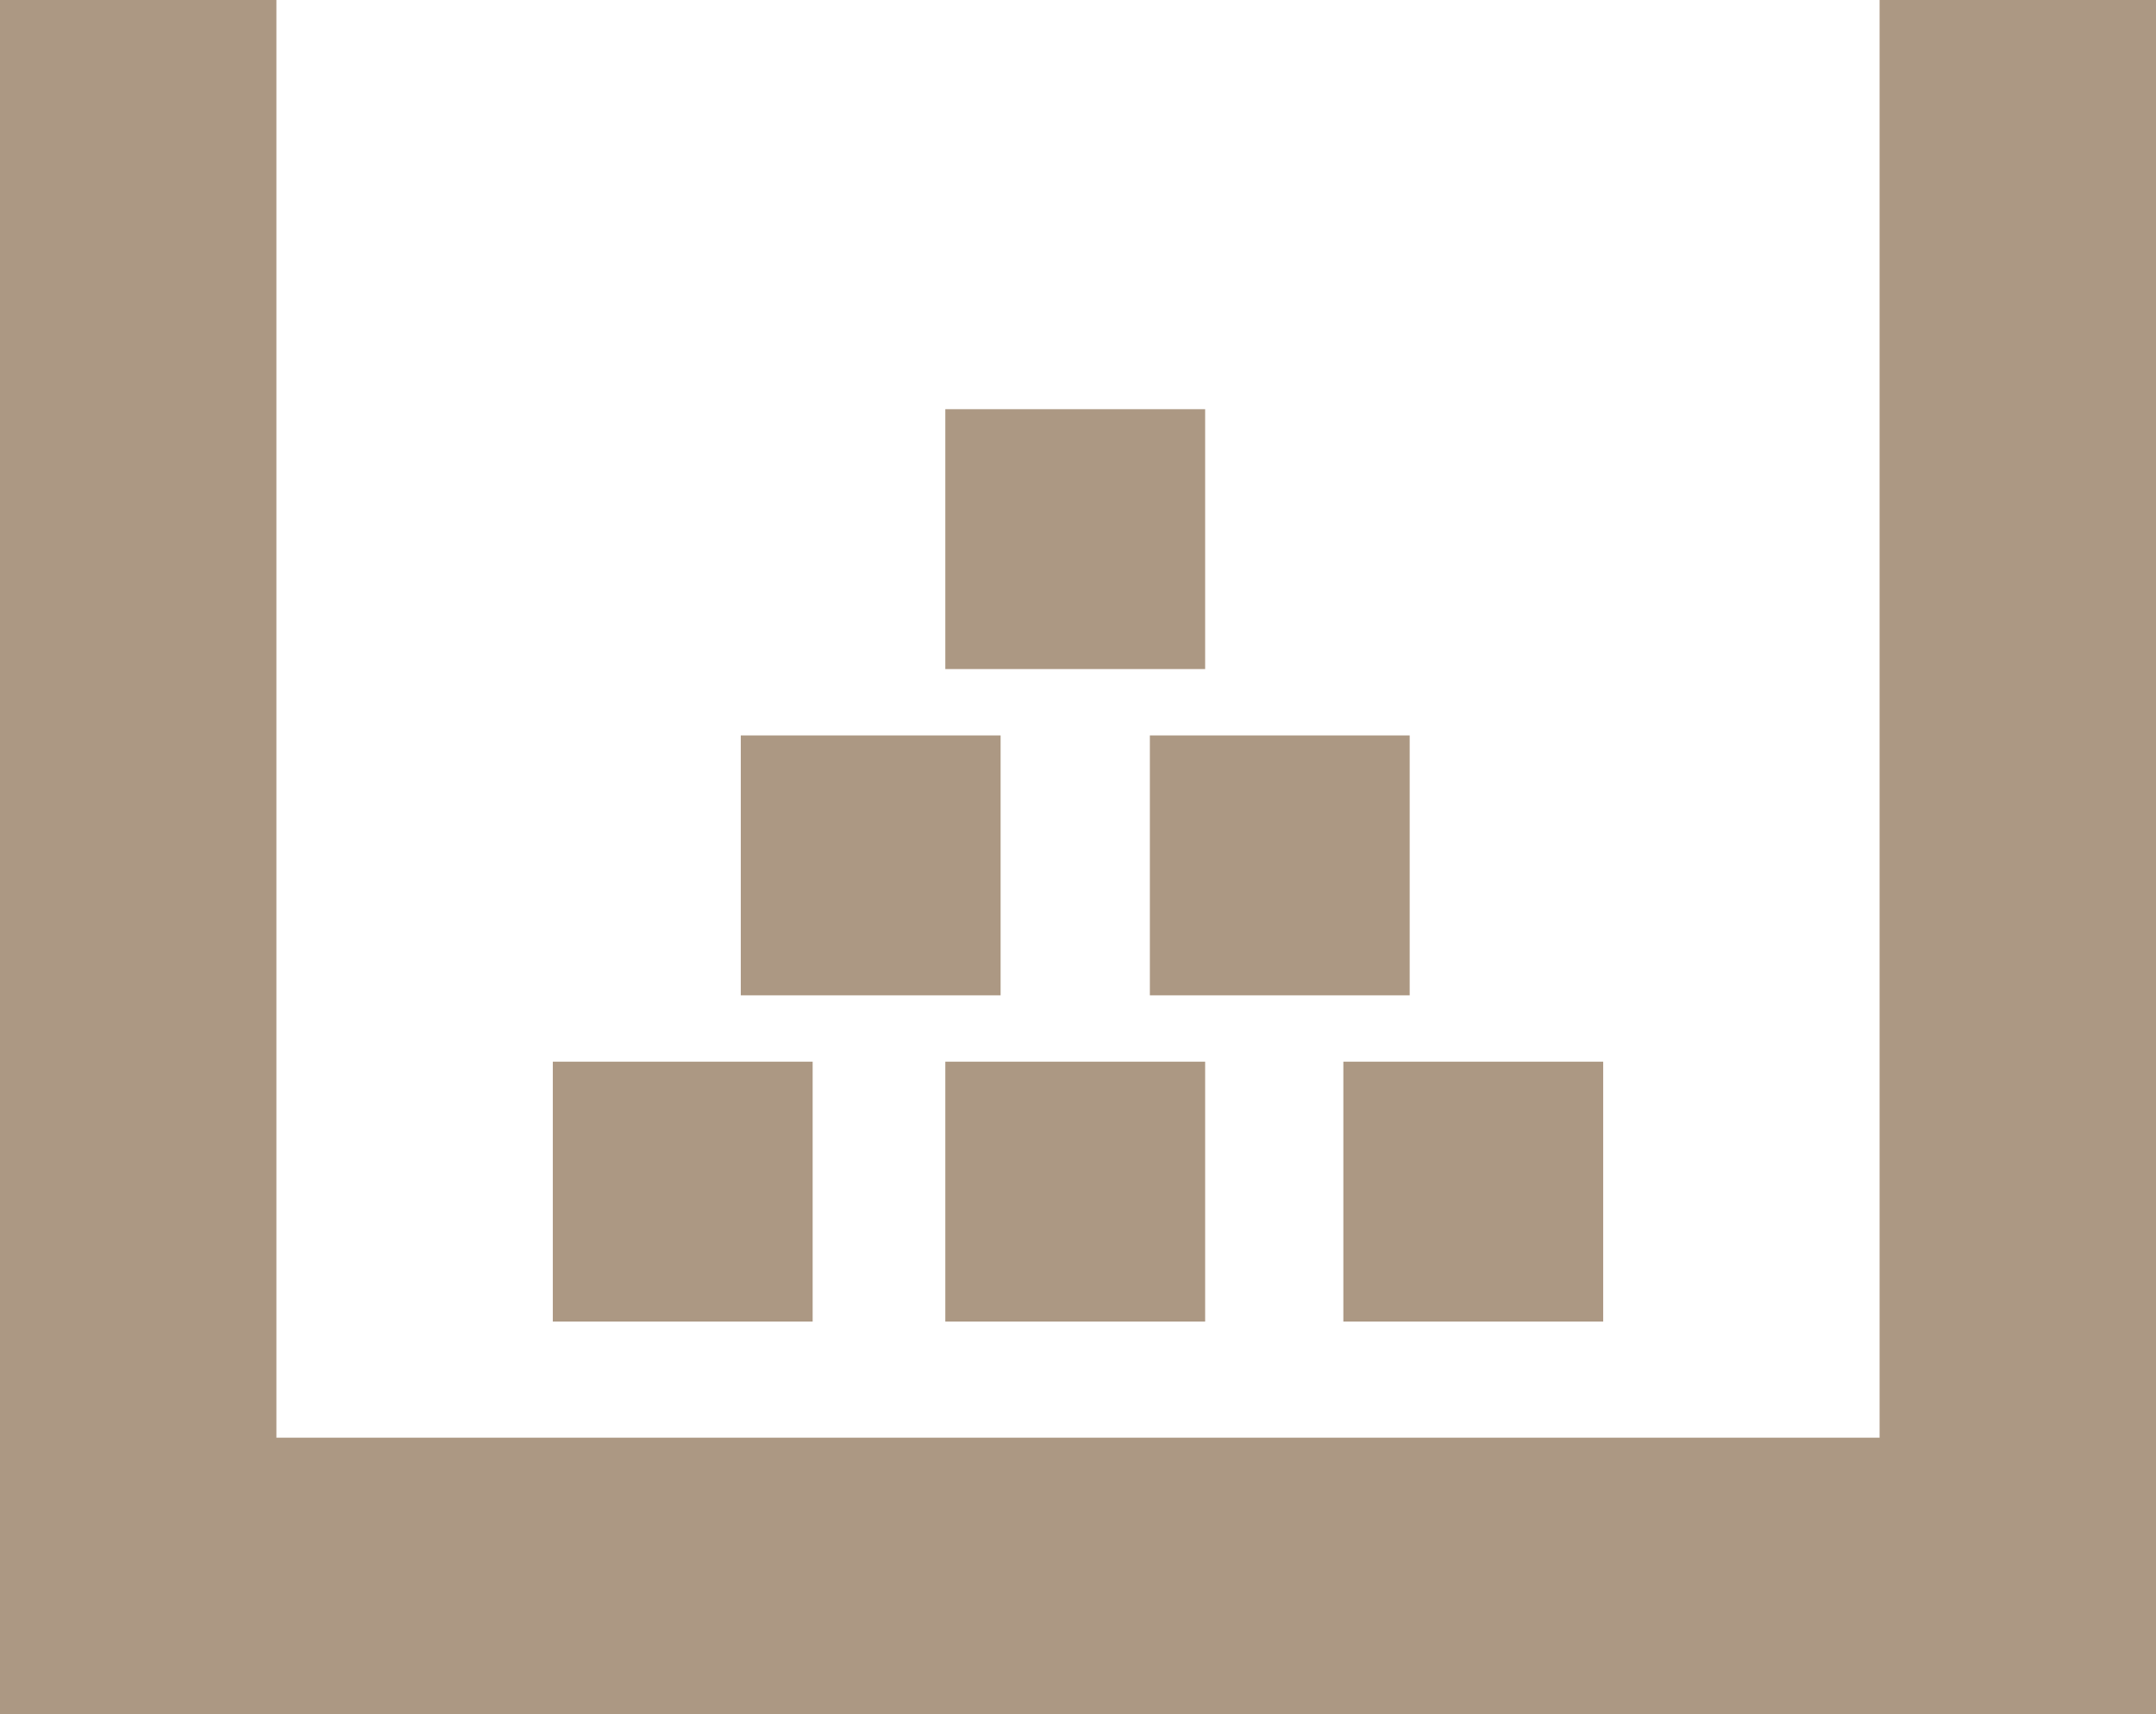
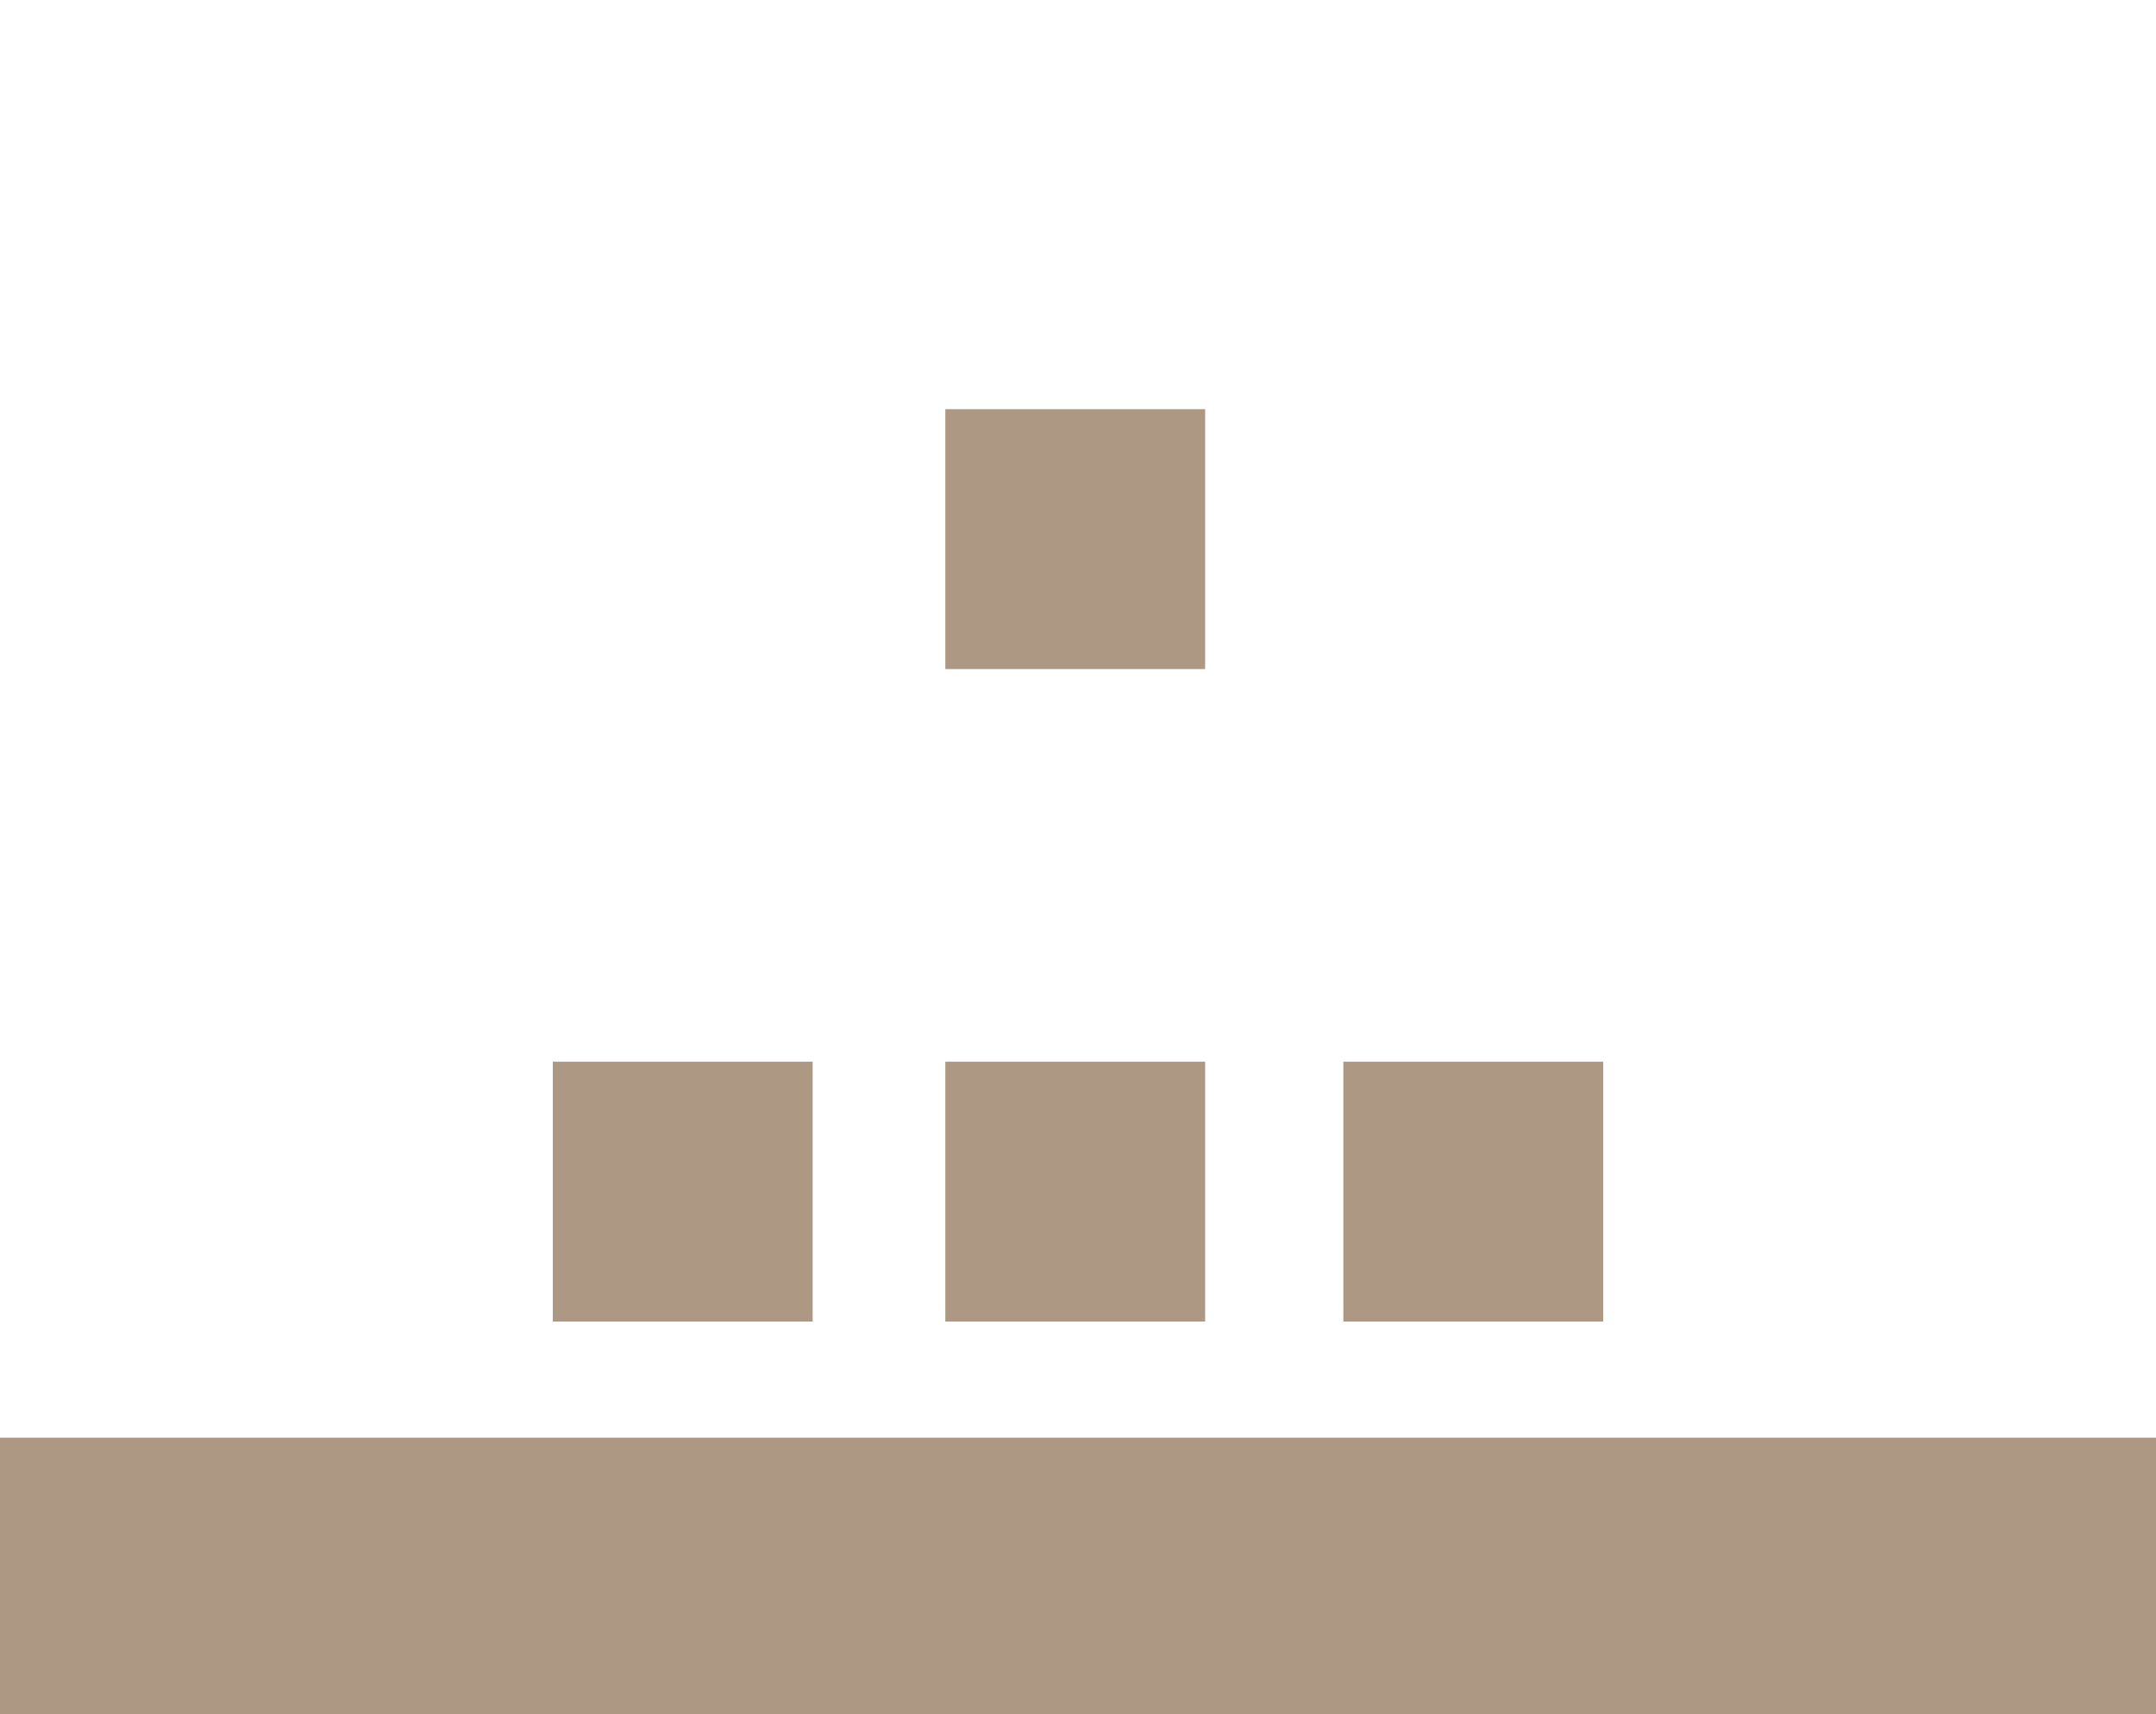
<svg xmlns="http://www.w3.org/2000/svg" id="Layer_1" version="1.1" viewBox="0 0 39 31">
  <defs>
    <style>
      .st0 {
        fill: #ac9883;
      }
    </style>
  </defs>
  <g id="Group_17">
-     <rect id="Rectangle_8" class="st0" width="5" height="29" />
-     <rect id="Rectangle_18" class="st0" x="34" width="5" height="29" />
    <rect id="Rectangle_9" class="st0" y="26" width="39" height="5" />
  </g>
  <g>
    <rect class="st0" x="24.3" y="19.2" width="4.7" height="4.7" />
    <rect class="st0" x="17.1" y="19.2" width="4.7" height="4.7" />
    <rect class="st0" x="10" y="19.2" width="4.7" height="4.7" />
  </g>
  <rect class="st0" x="17.1" y="7.4" width="4.7" height="4.7" />
  <g>
-     <rect class="st0" x="13.4" y="13.3" width="4.7" height="4.7" />
-     <rect class="st0" x="20.8" y="13.3" width="4.7" height="4.7" />
-   </g>
+     </g>
</svg>